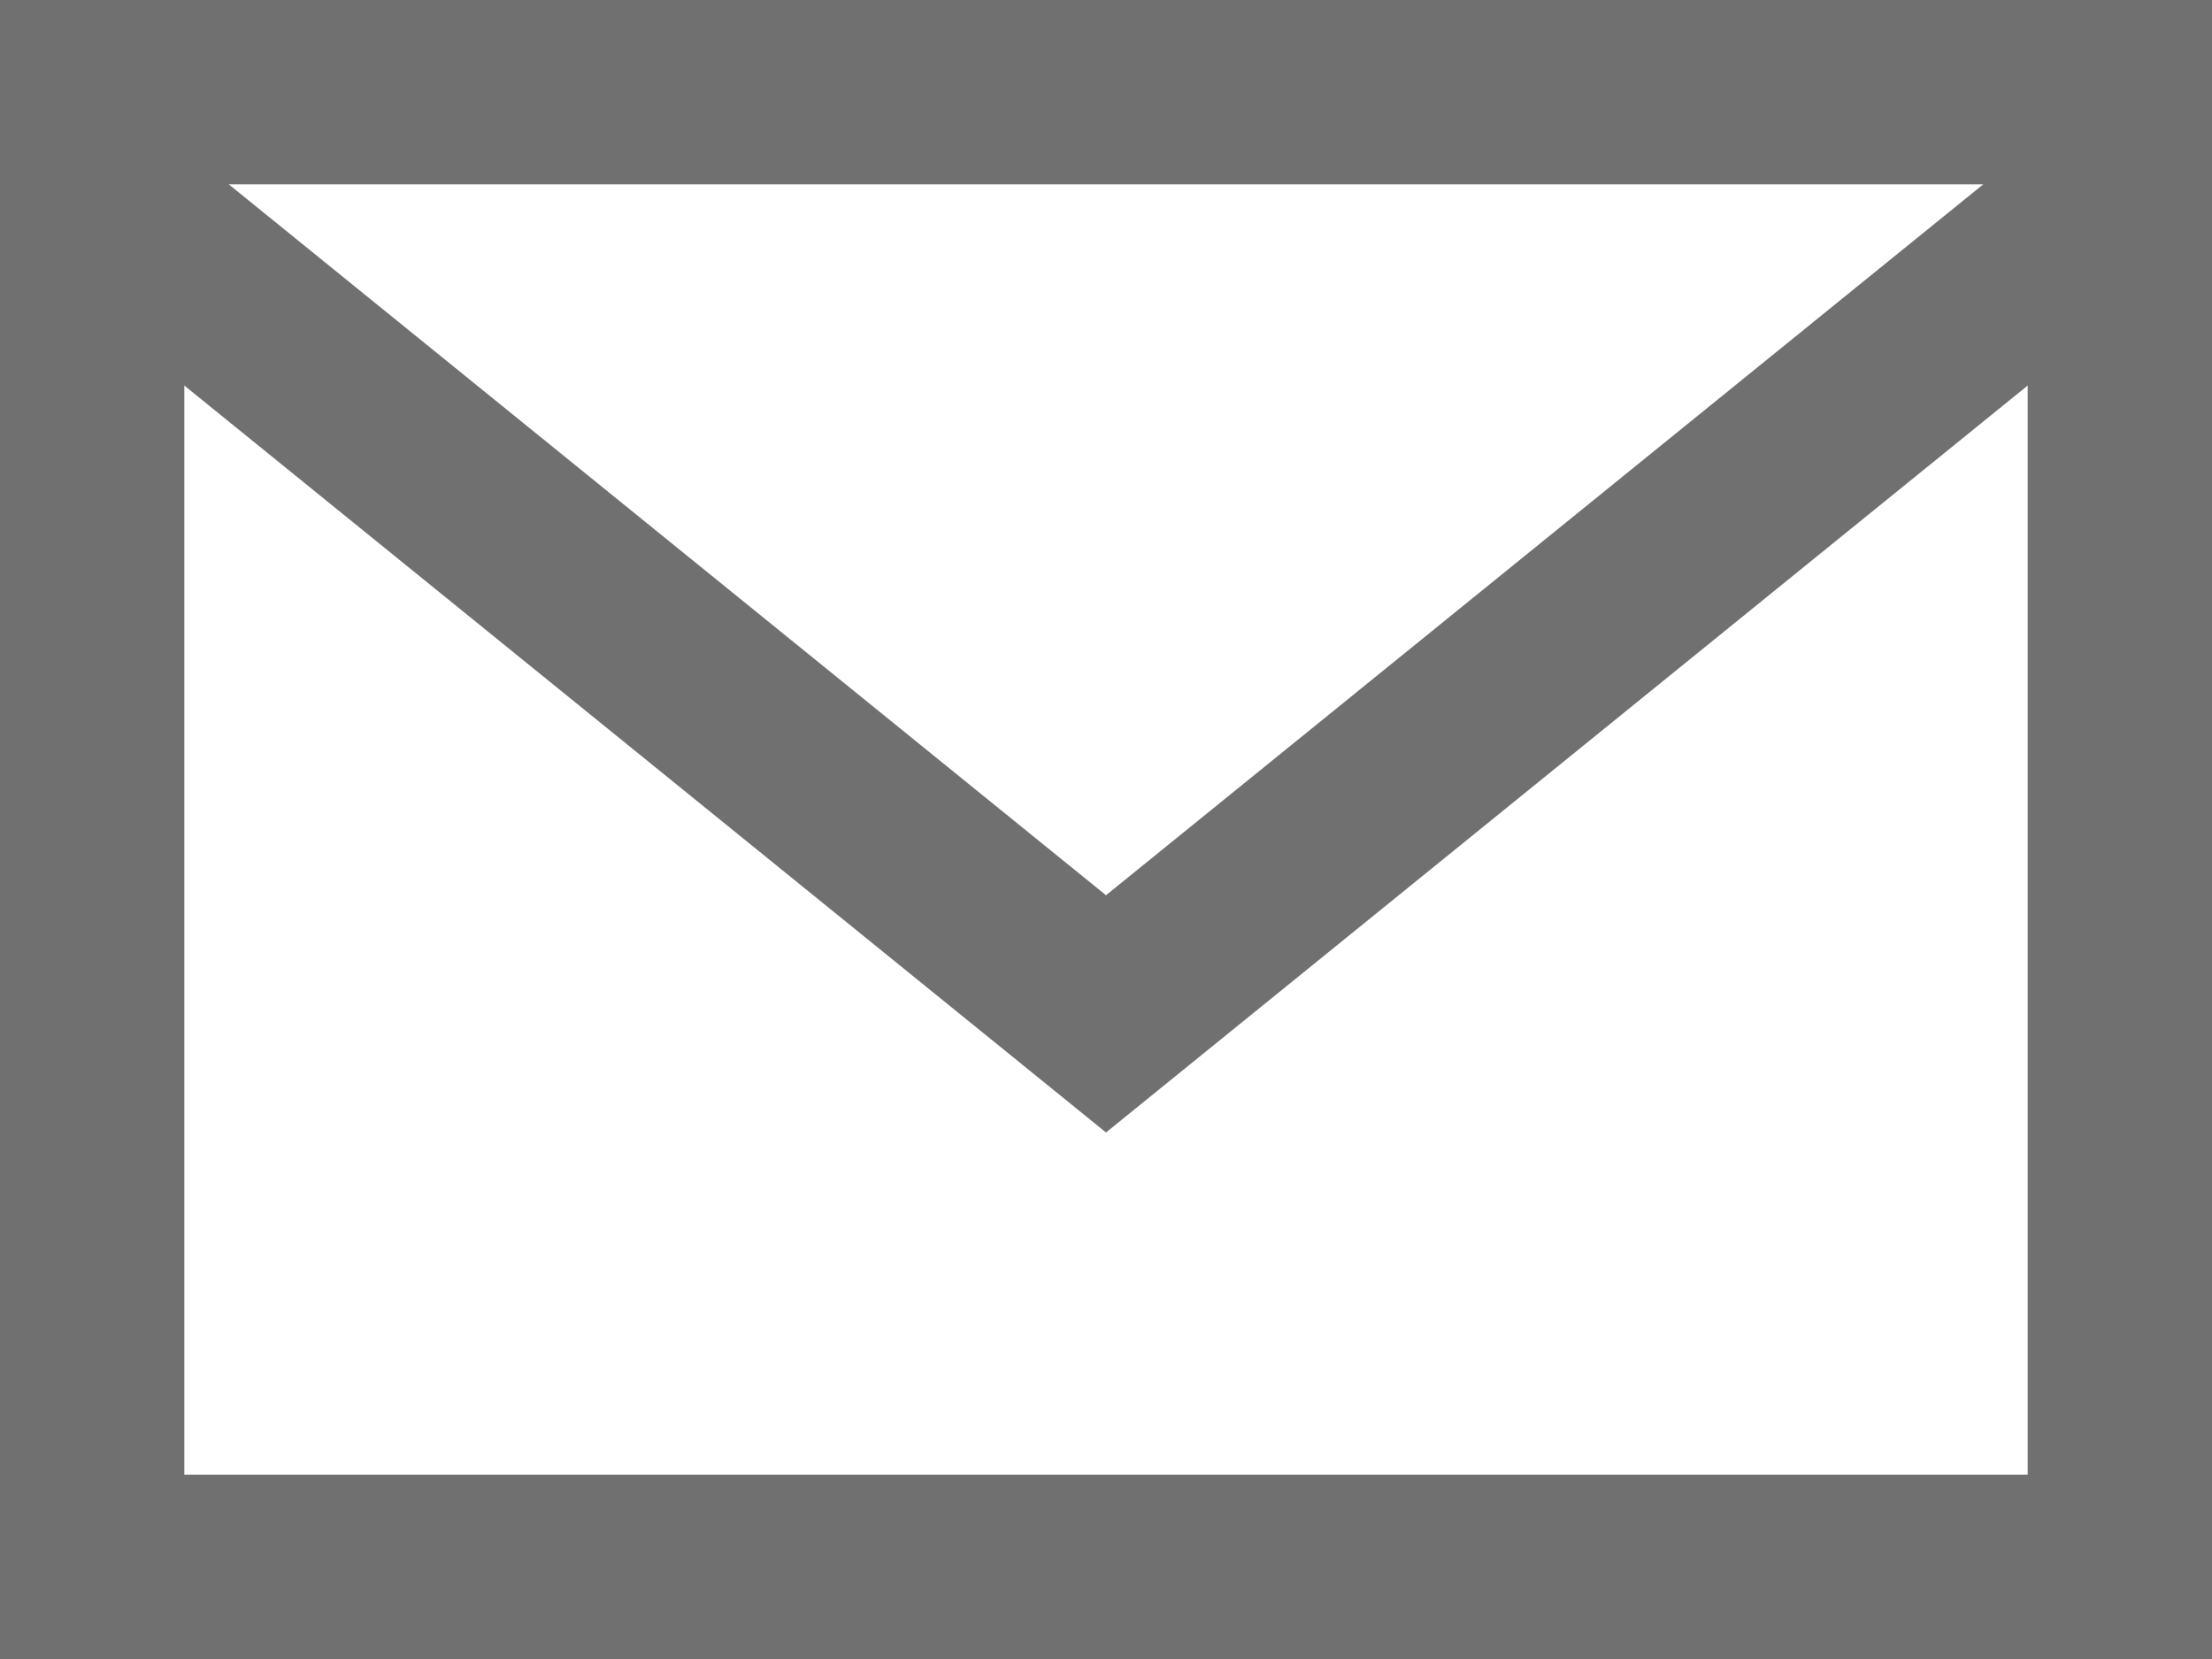
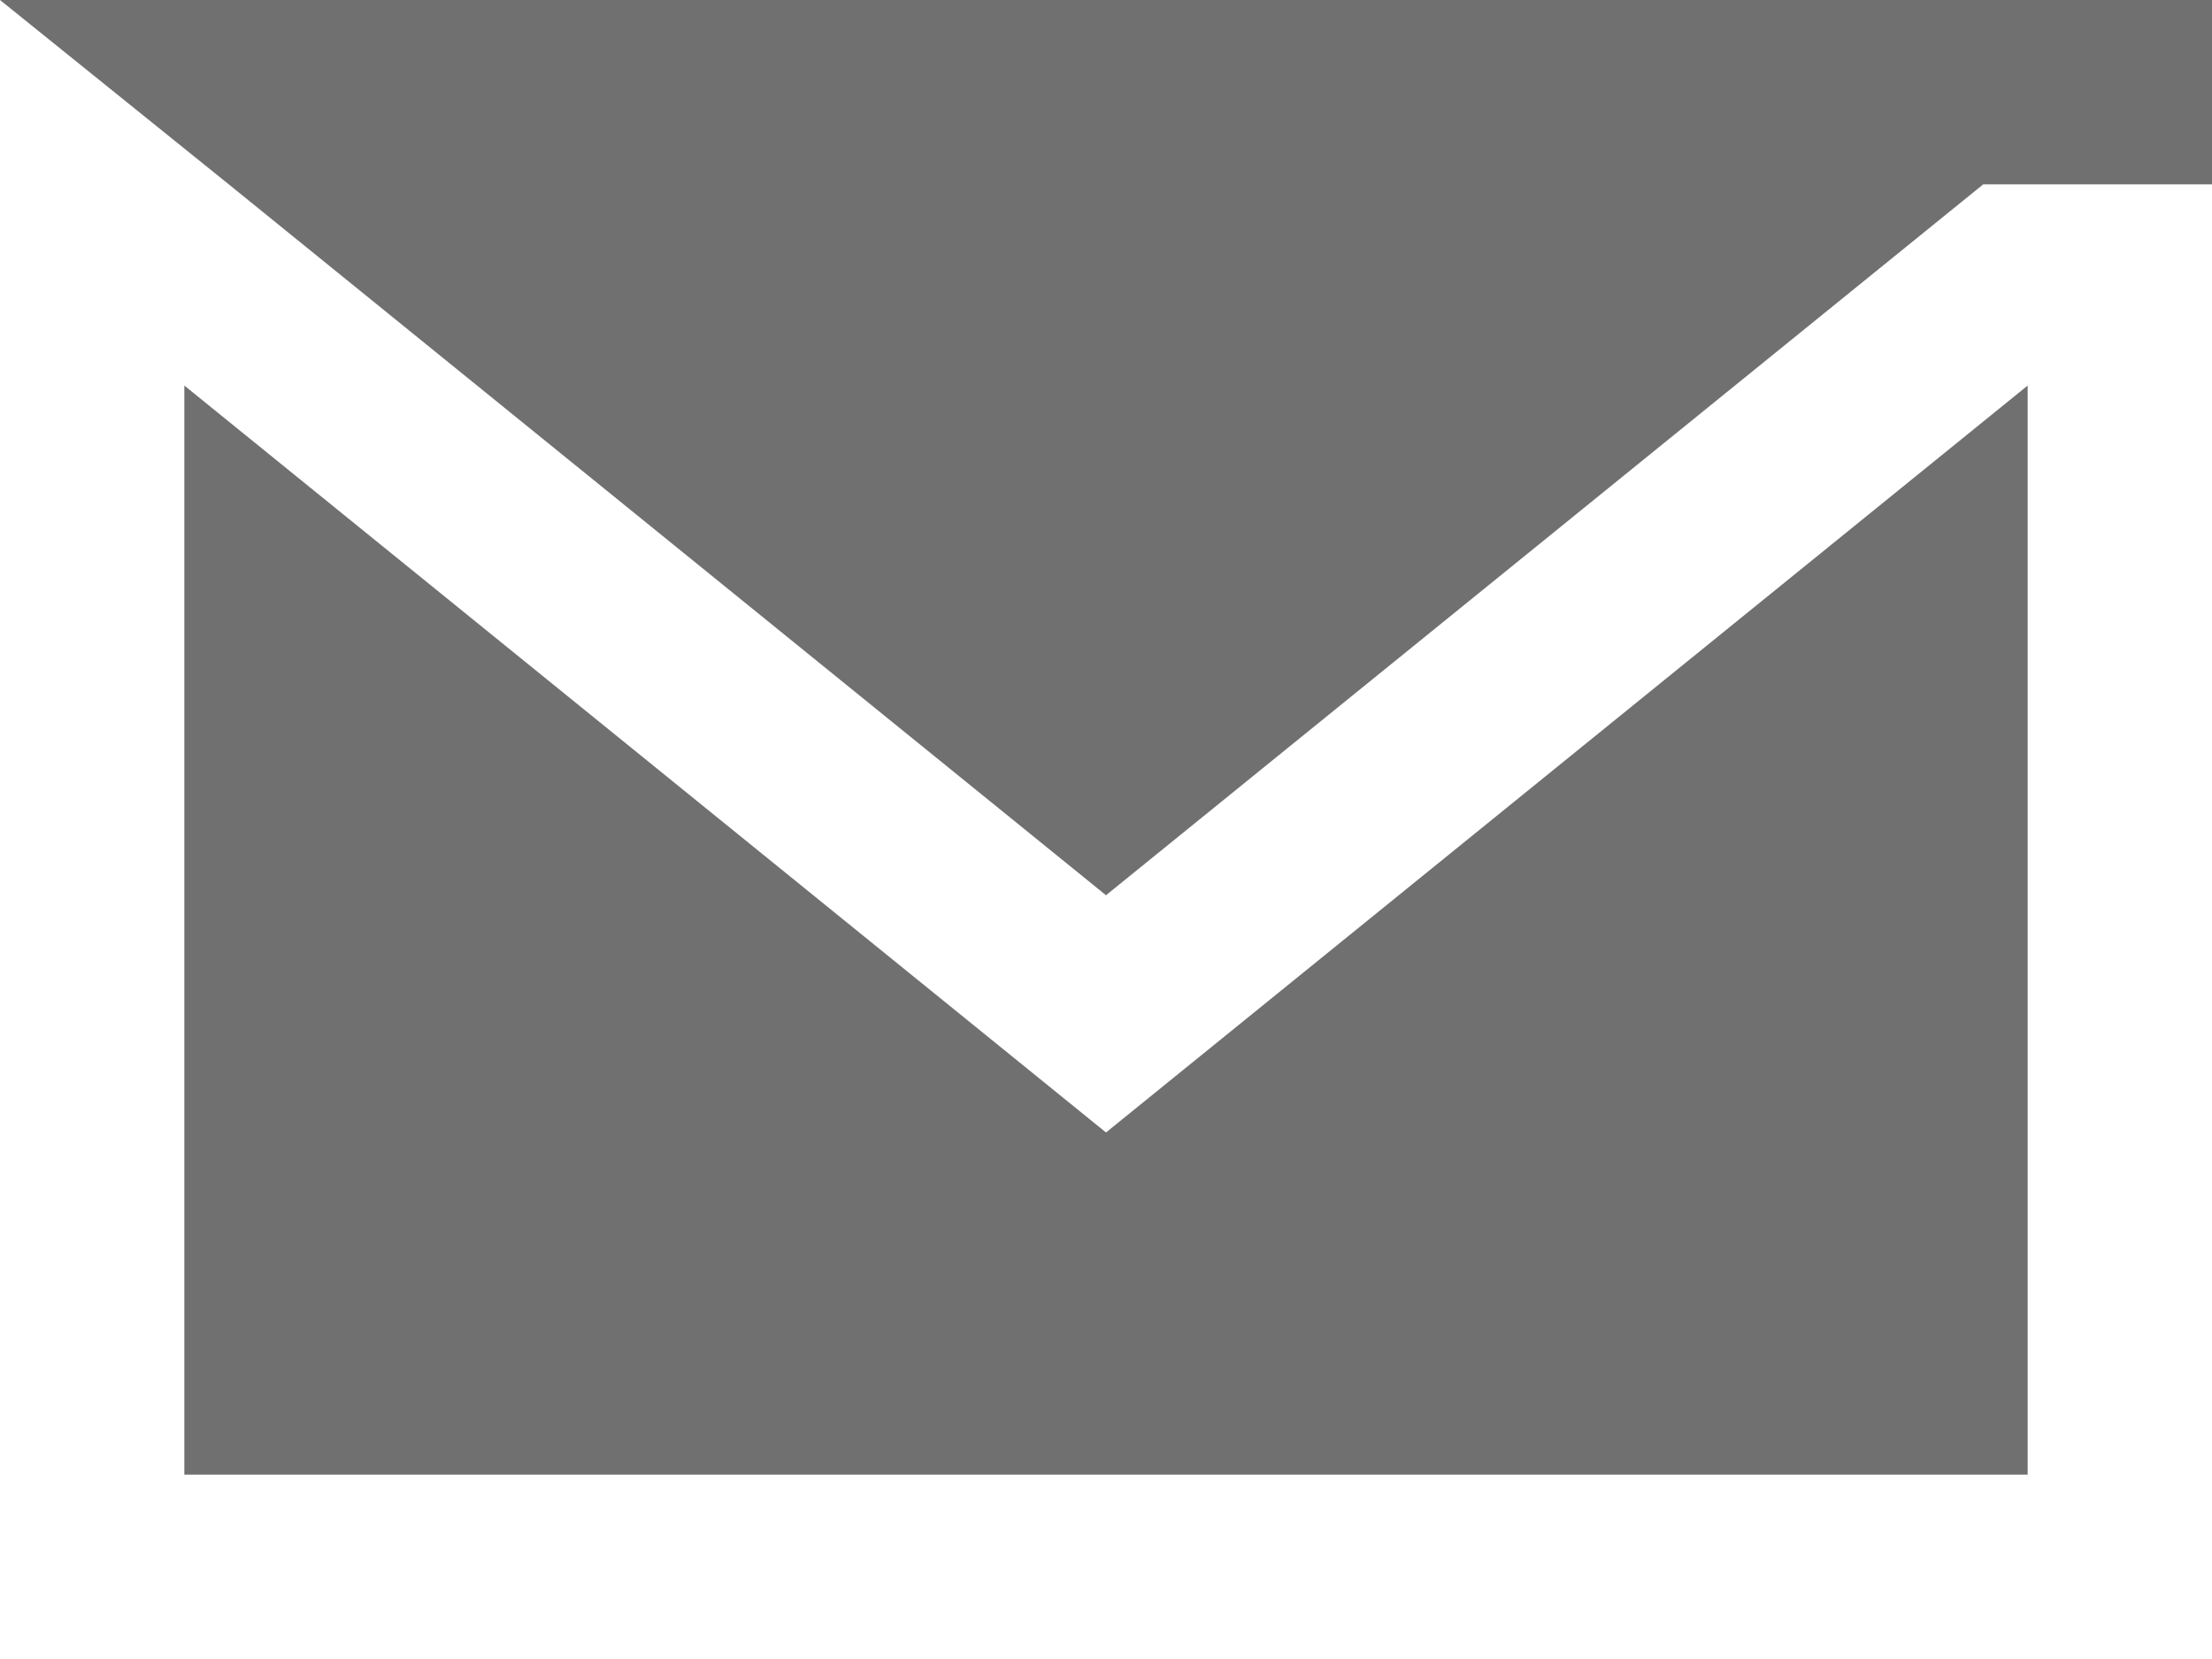
<svg xmlns="http://www.w3.org/2000/svg" width="60" height="45" viewBox="0 0 60 45">
-   <path id="Pfad_127" data-name="Pfad 127" d="M55,10.458V40H5V10.458l25,20.26ZM6.205,5h47.59L30,24.283ZM0,45H60V0H0Z" fill="#707070" />
+   <path id="Pfad_127" data-name="Pfad 127" d="M55,10.458V40H5V10.458l25,20.26ZM6.205,5h47.59L30,24.283ZH60V0H0Z" fill="#707070" />
</svg>